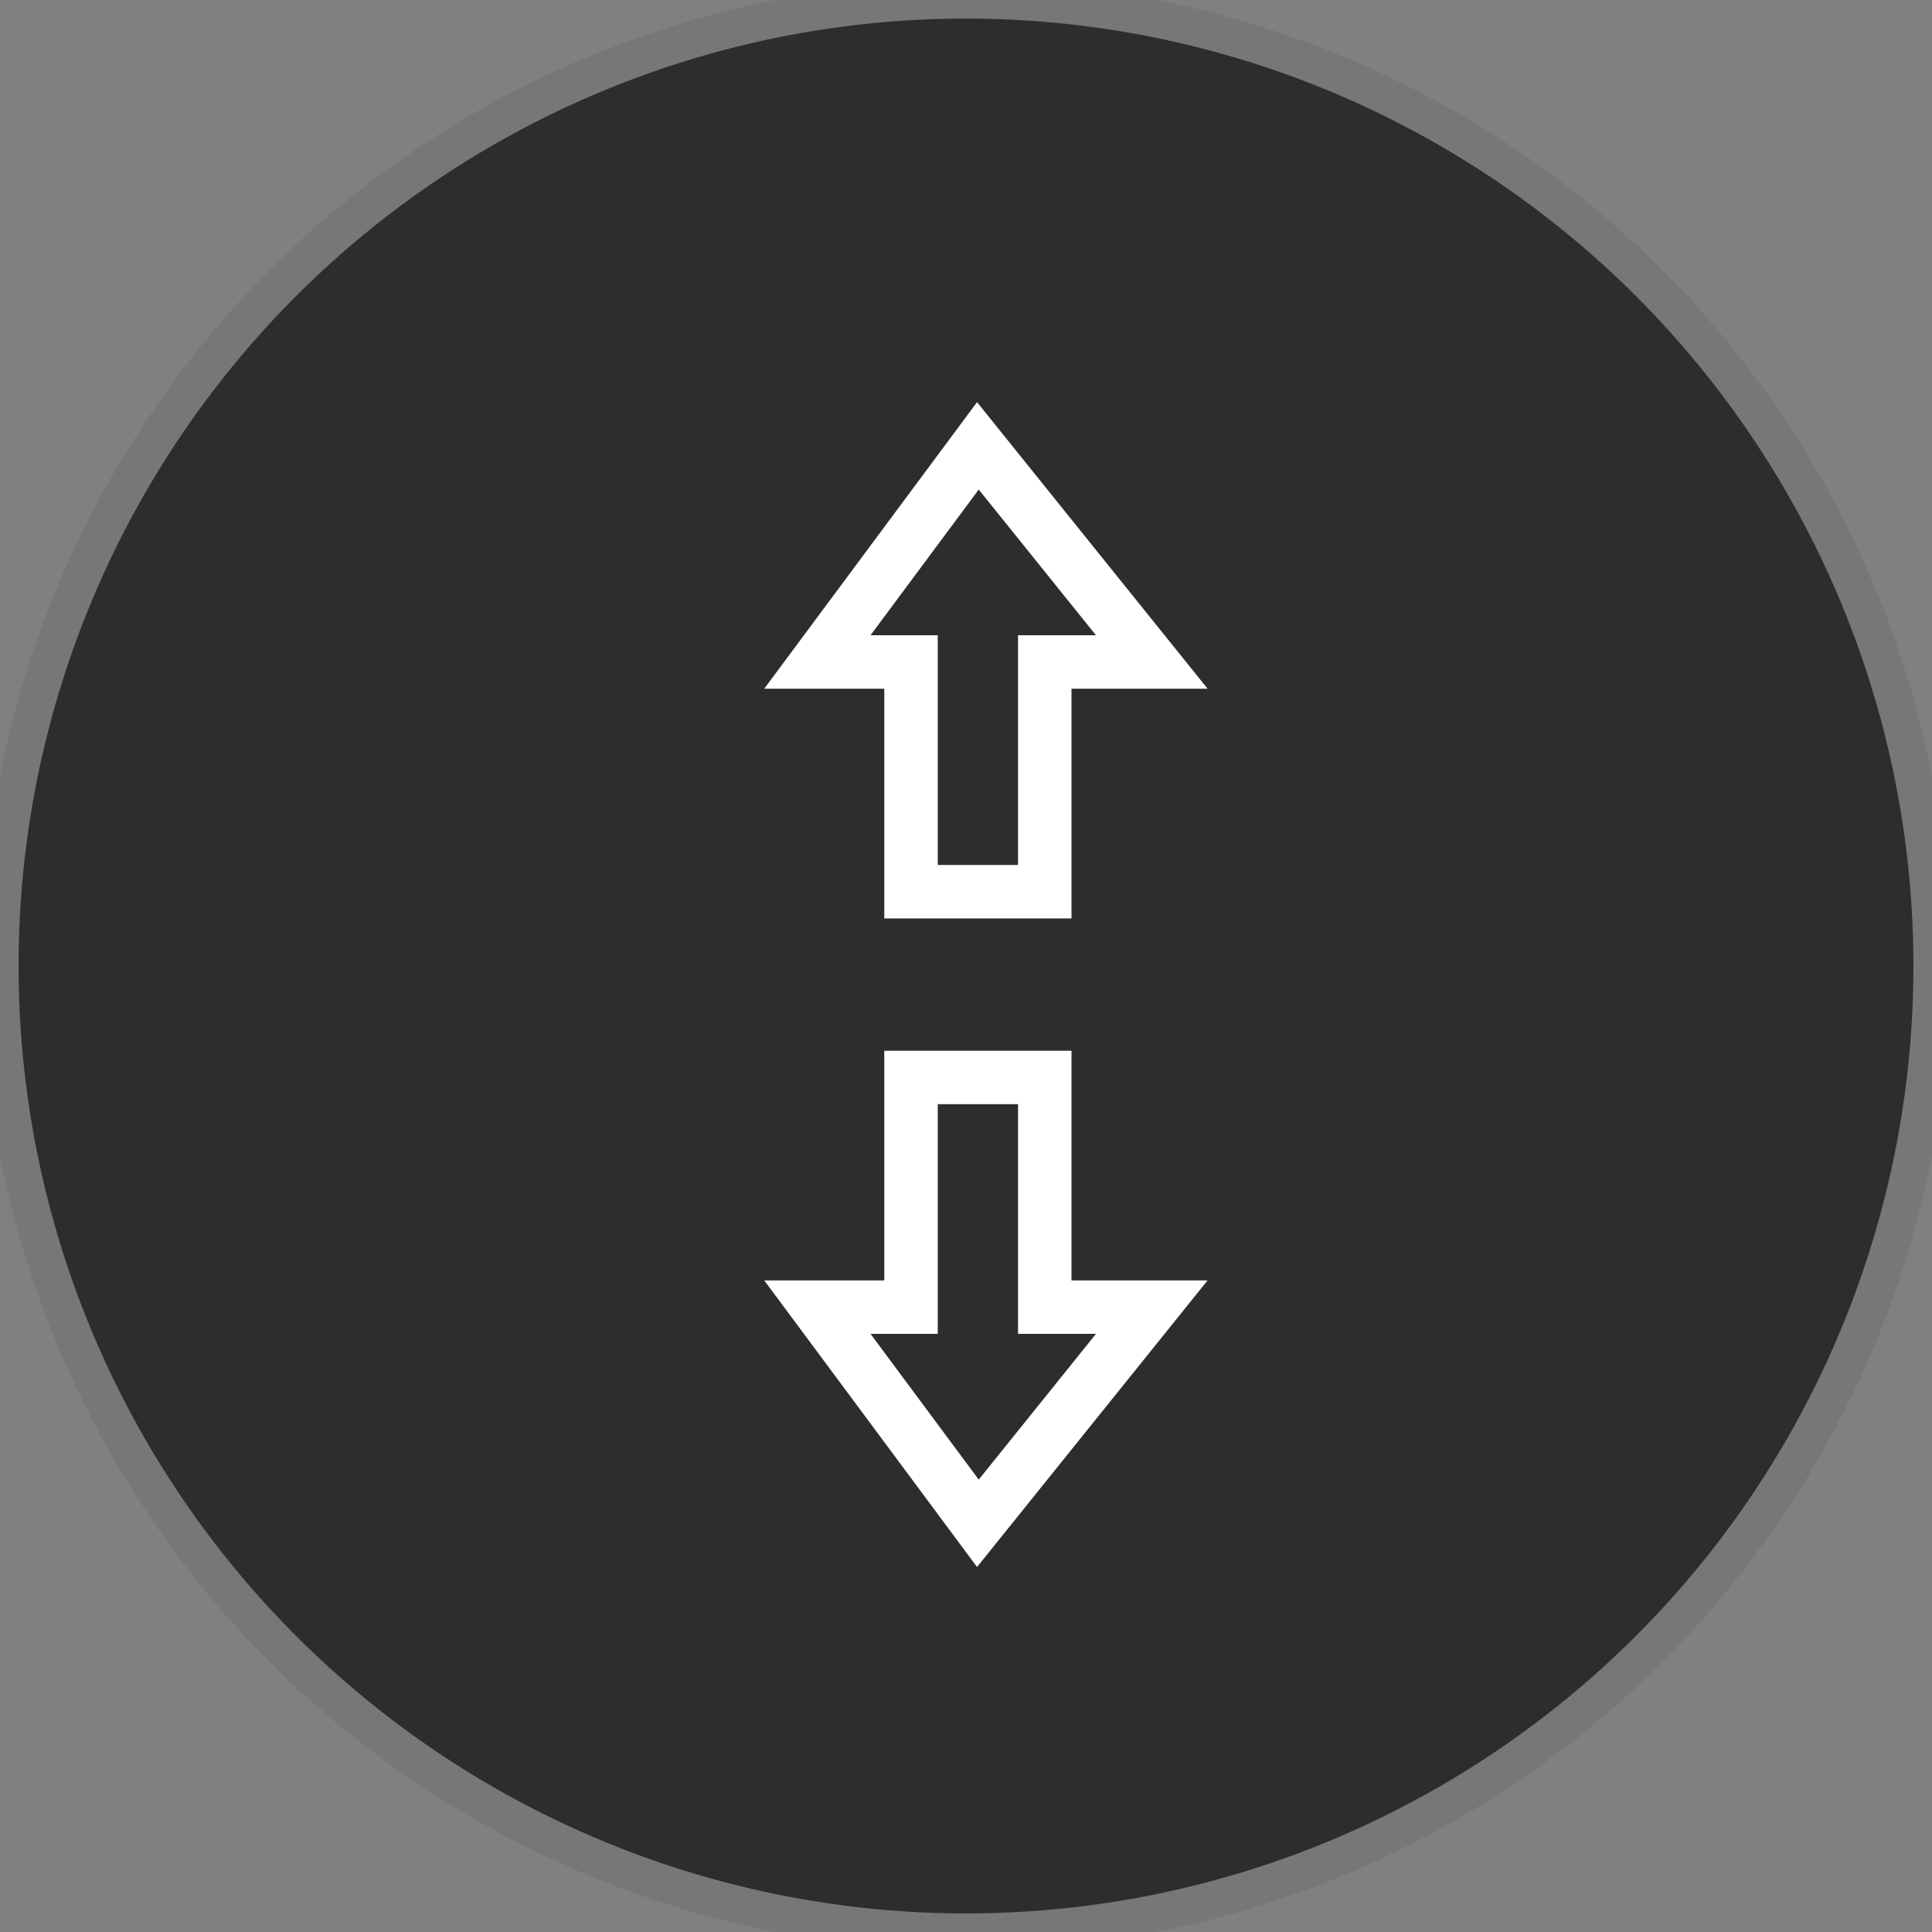
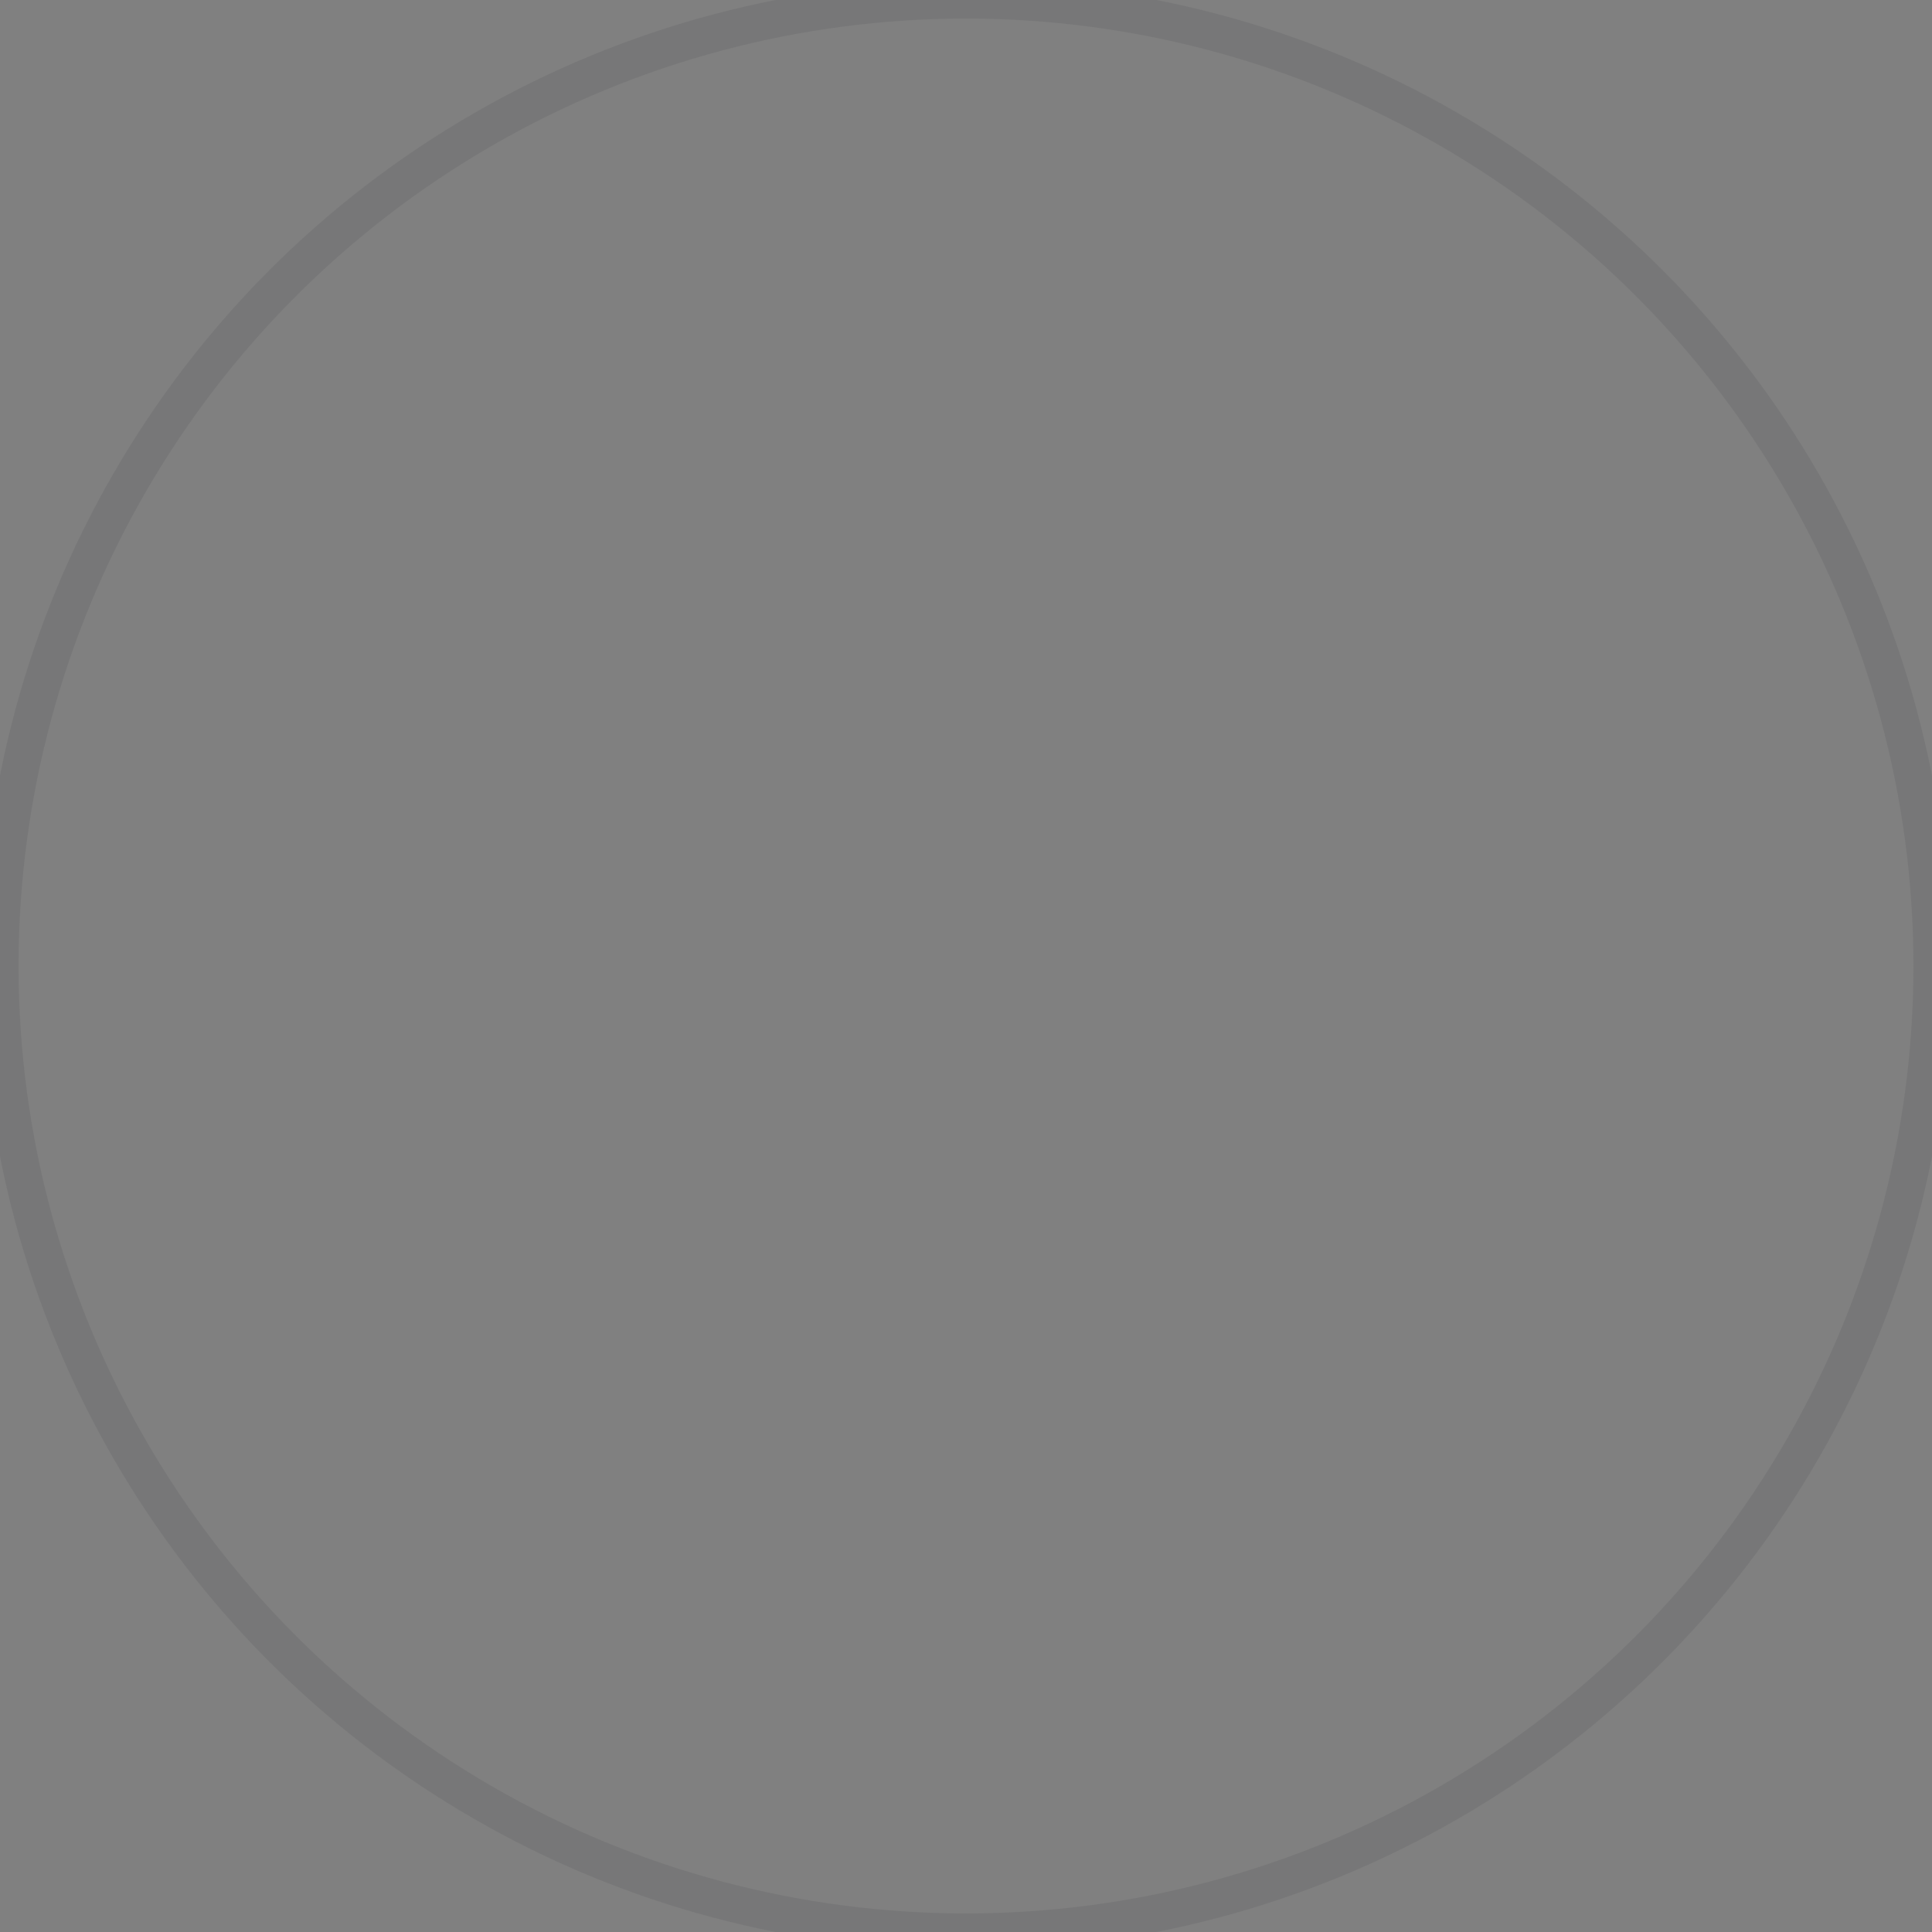
<svg xmlns="http://www.w3.org/2000/svg" width="52" height="52" viewBox="0 0 52 52" fill="none">
  <rect x="0" y="0" width="52" height="52" fill="#808080" stroke="none" />
-   <circle cx="26" cy="26" r="26" fill="#2D2D2F" />
  <circle cx="26" cy="26" r="26" stroke="#777778" />
-   <path d="M24.52 17.817V24H28.12V17.817H31L26.32 12L22 17.817H24.52Z" stroke="white" stroke-width="1.439" />
-   <path d="M24.52 35.182V29H28.12V35.182H31L26.32 41L22 35.182H24.52Z" stroke="white" stroke-width="1.439" />
</svg>